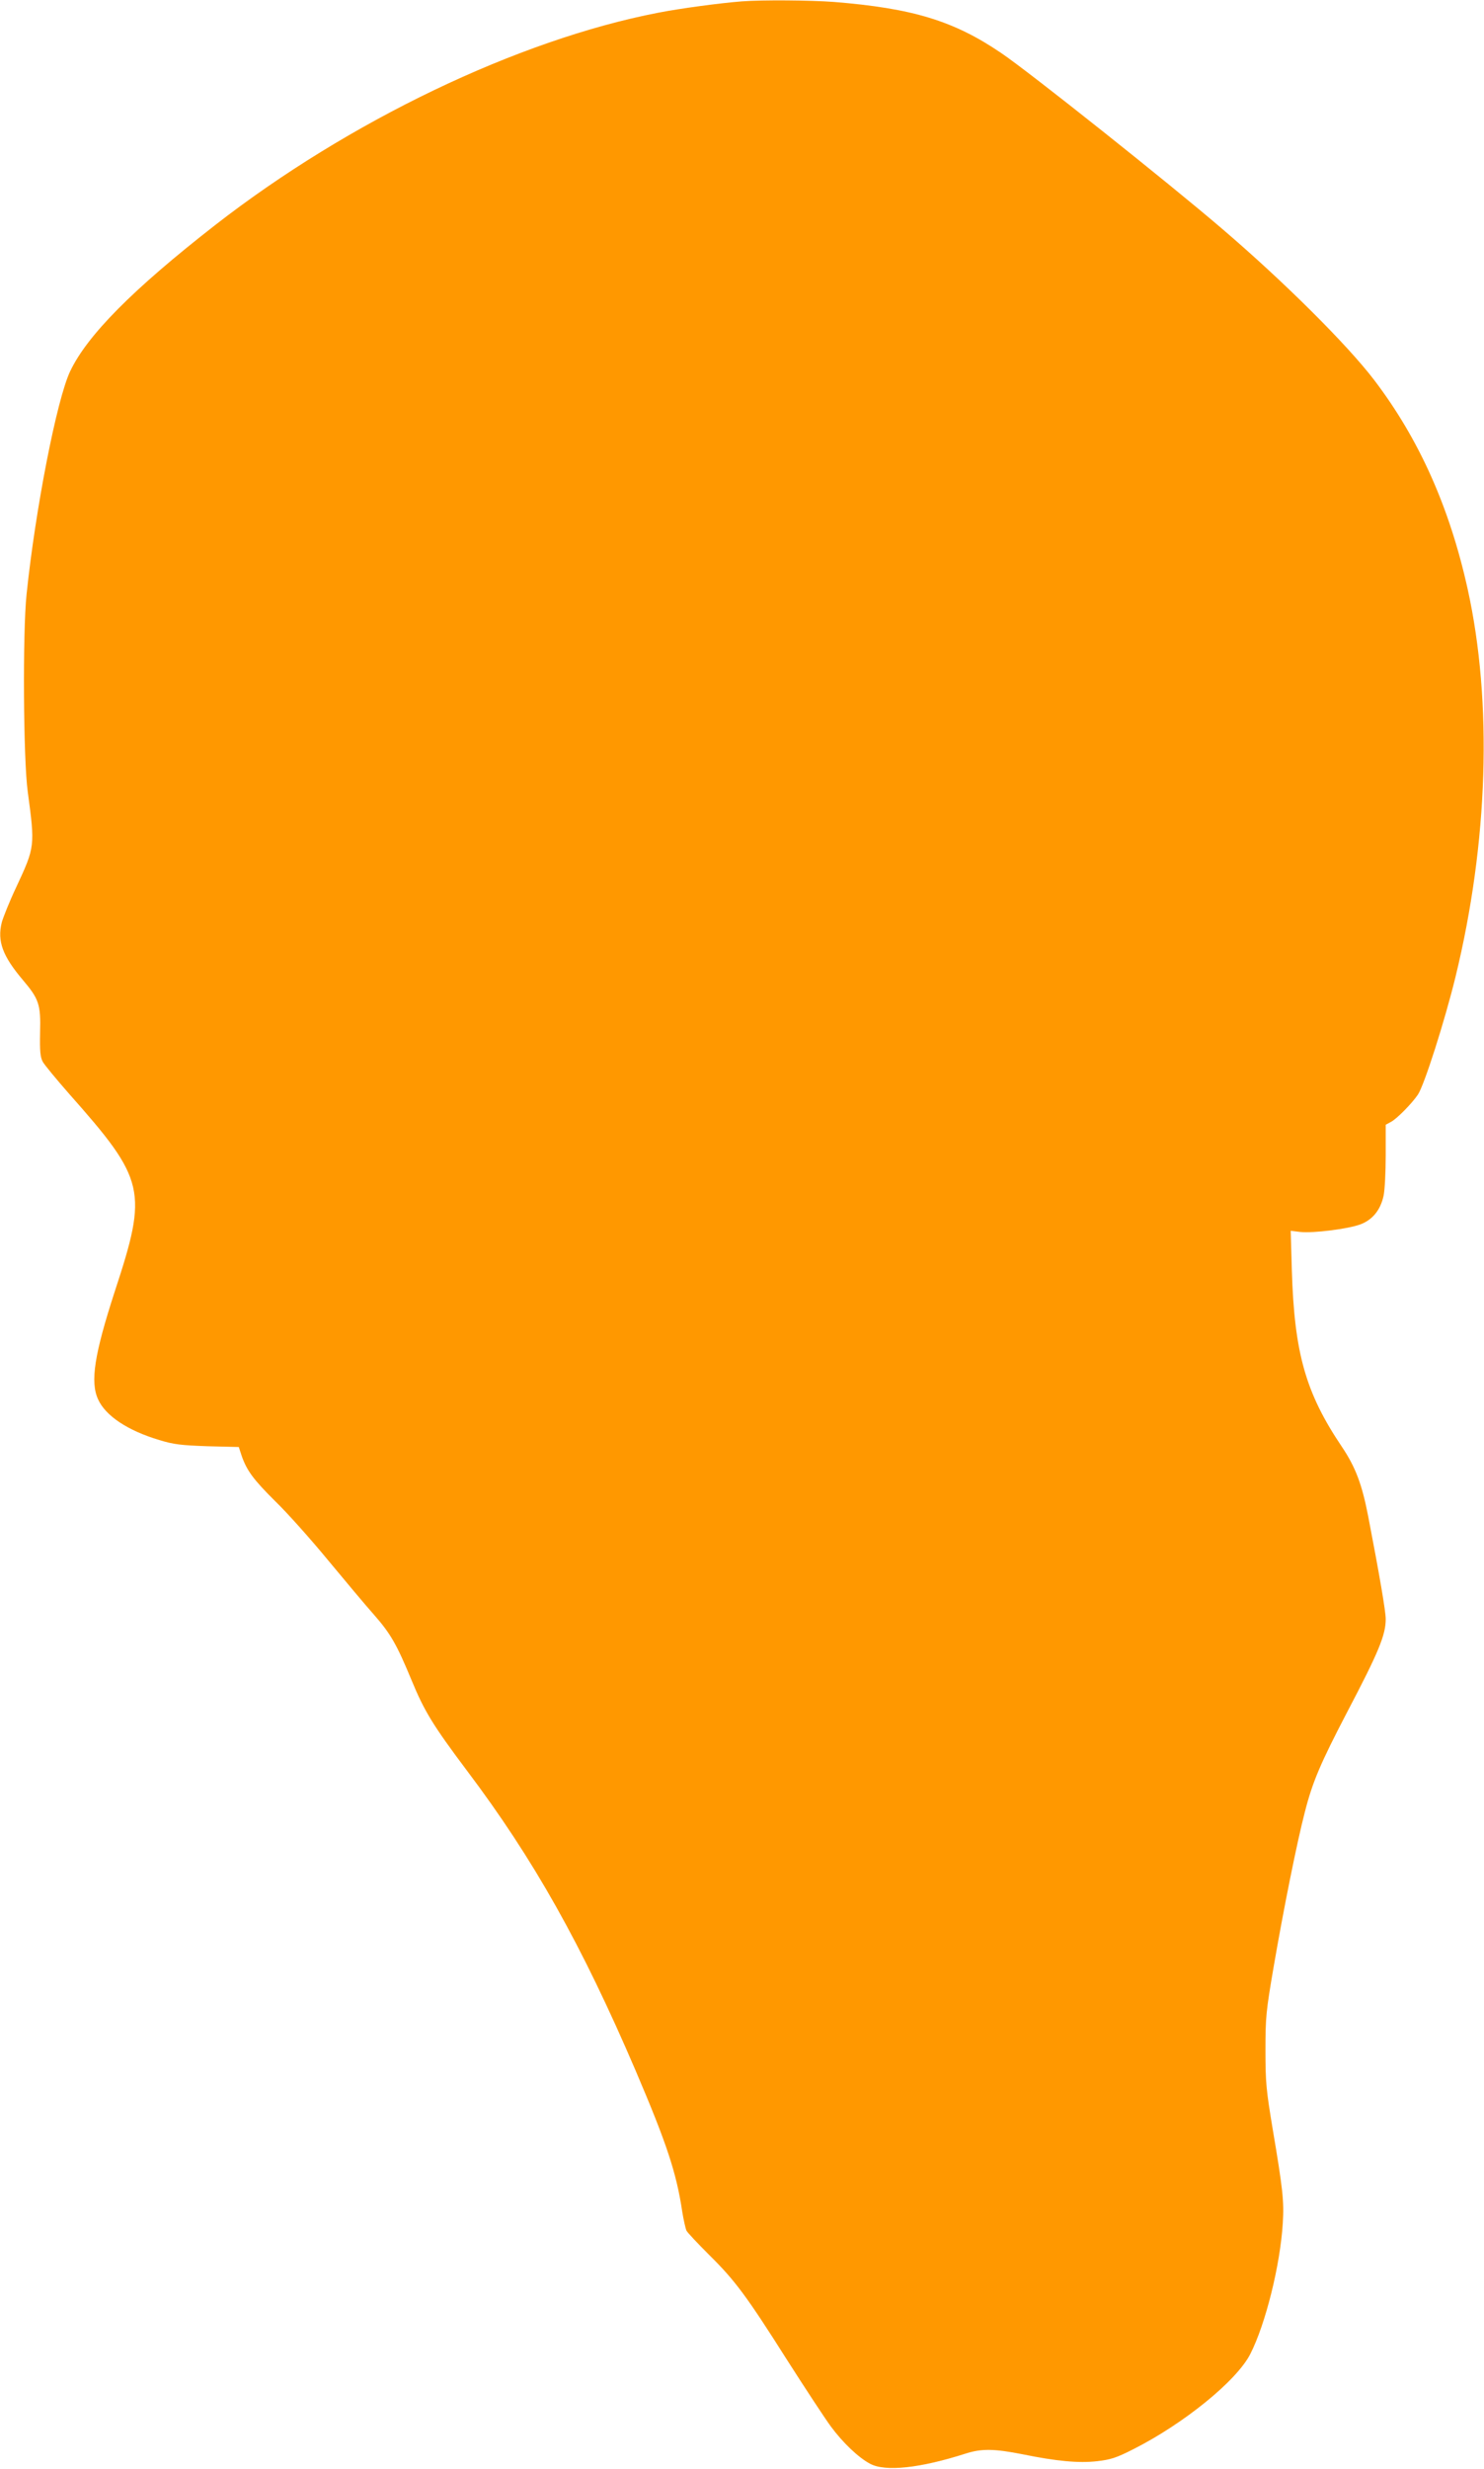
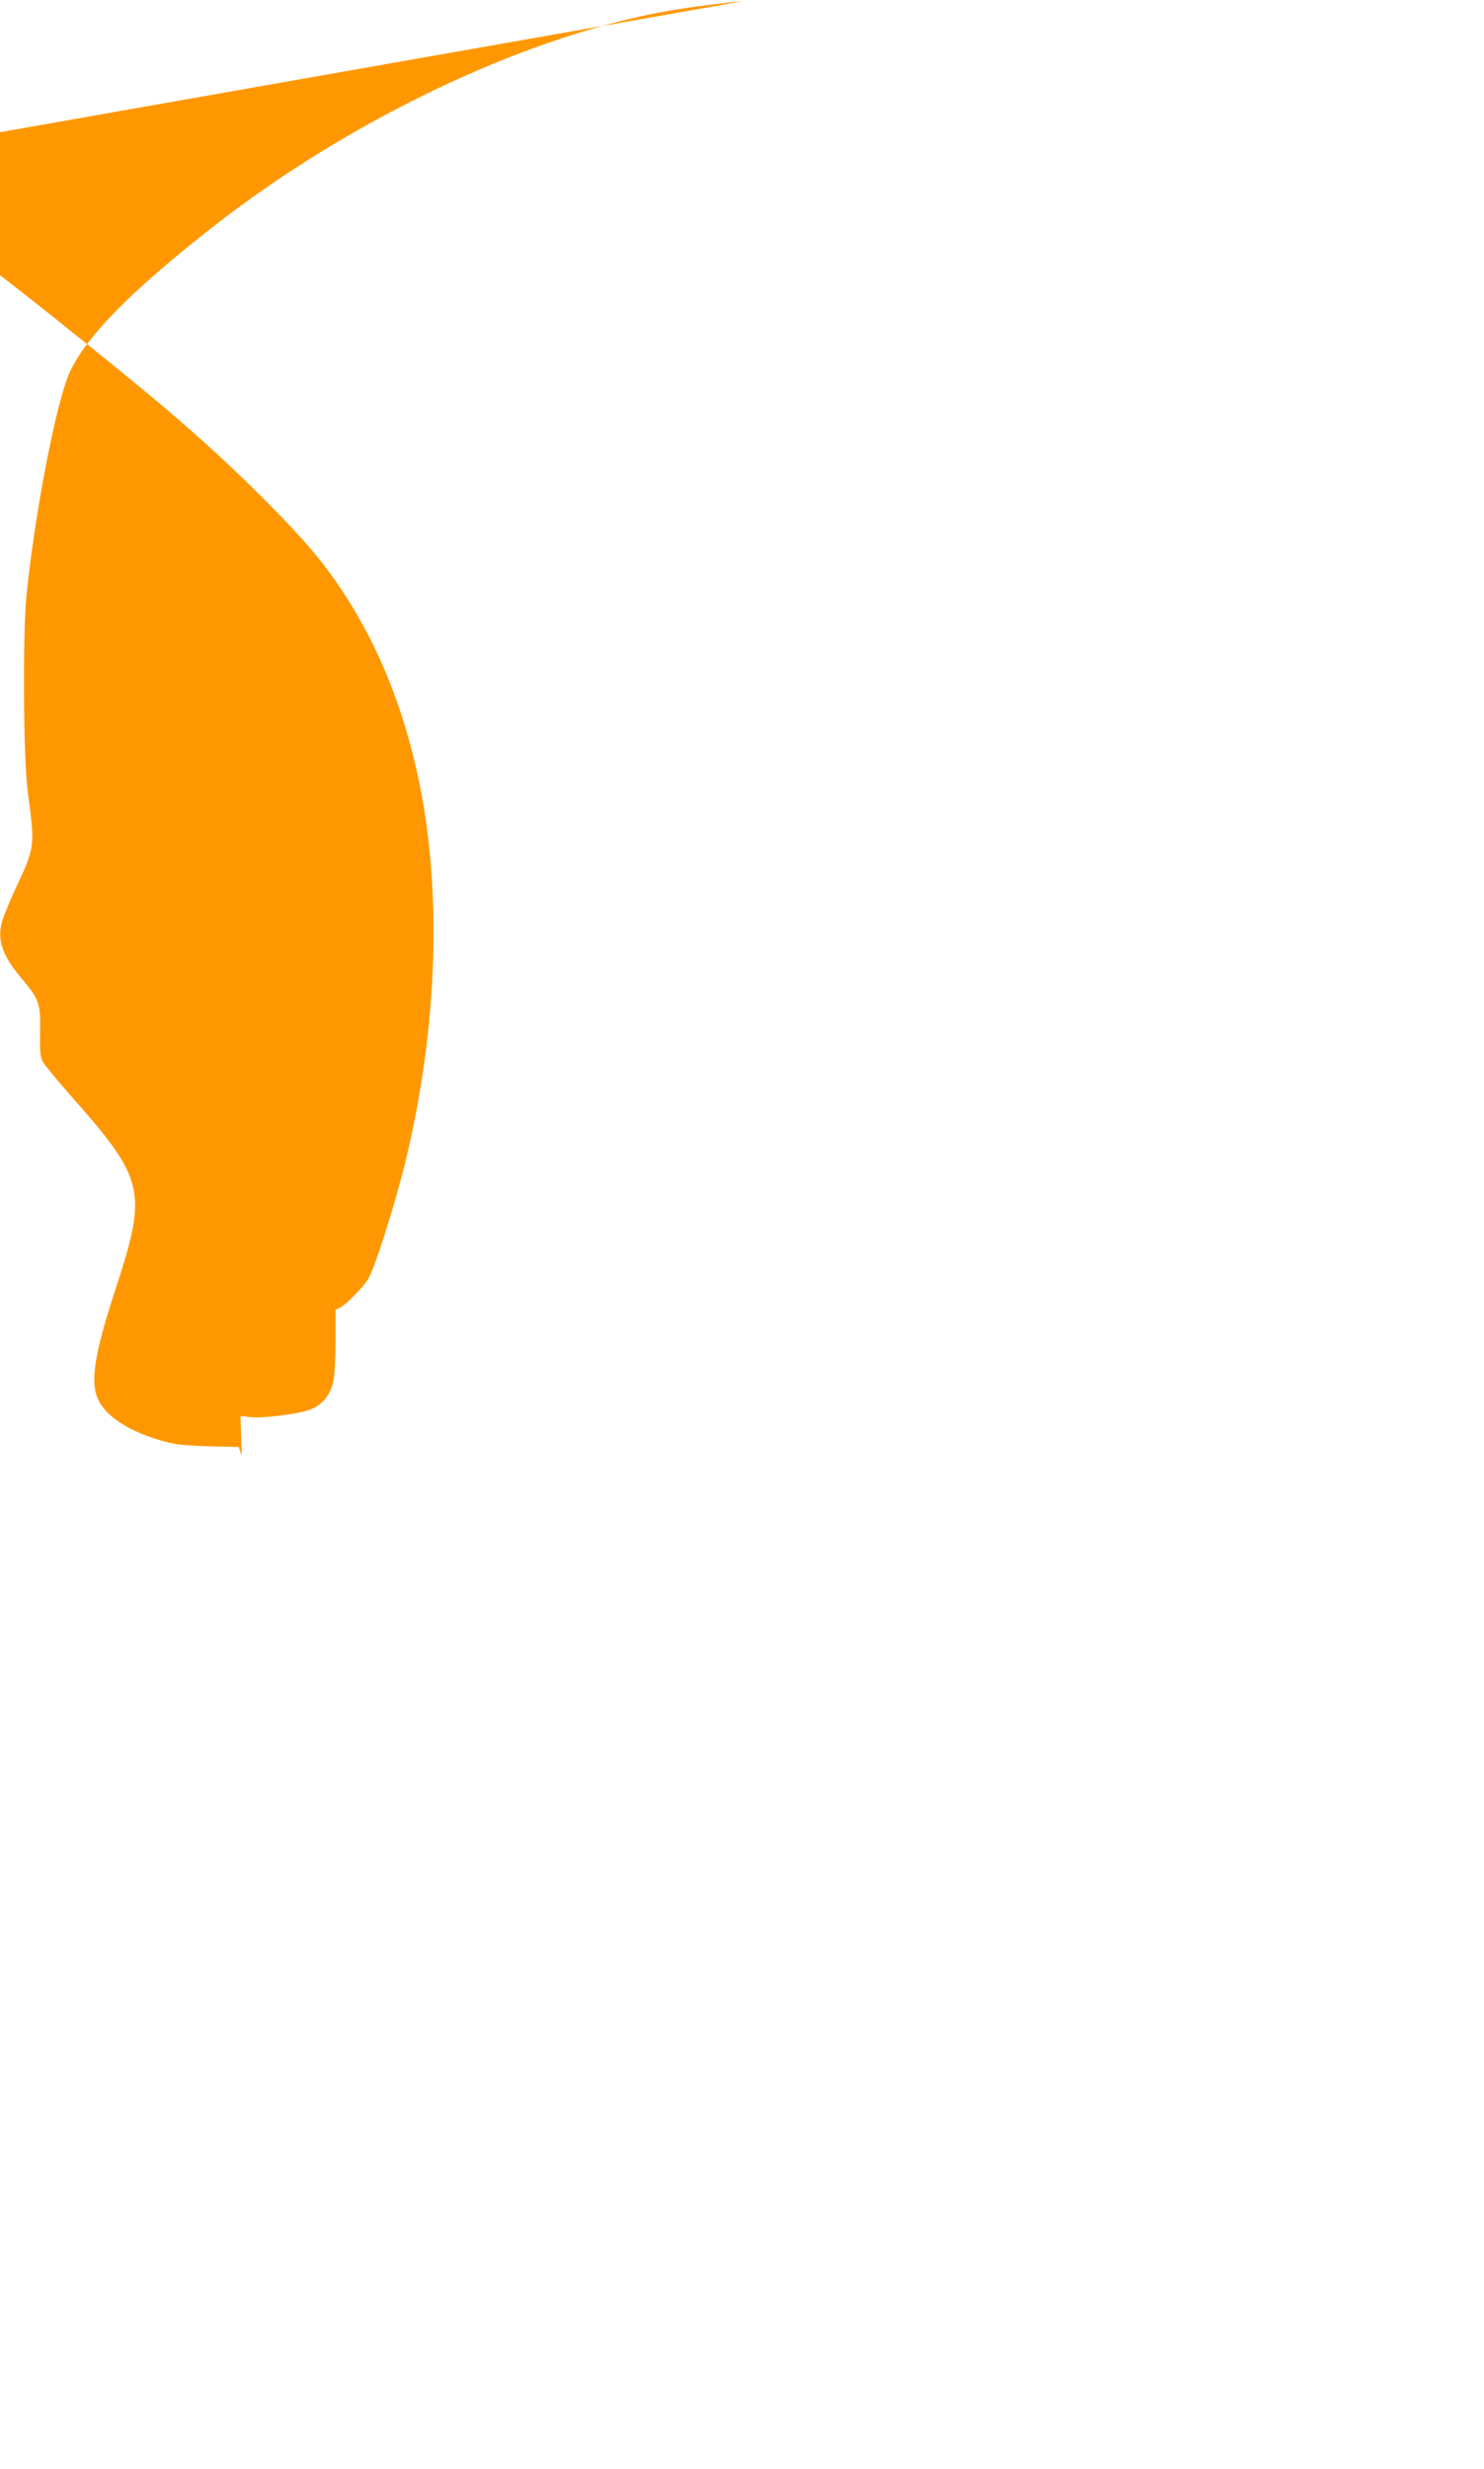
<svg xmlns="http://www.w3.org/2000/svg" version="1.0" width="770pt" height="1280pt" viewBox="0 0 770 1280" preserveAspectRatio="xMidYMid meet">
  <g transform="translate(0,1280) scale(0.1,-0.1)" fill="#ff9800" stroke="none">
-     <path d="M3850 12793 c-114 -9 -317 -36 -435 -59 -728 -141 -1606 -562 -2300 -1102 -427 -333 -662 -570 -751 -757 -69 -145 -180 -713 -226 -1155 -21 -197 -17 -860 6 -1025 38 -283 38 -285 -60 -495 -35 -74 -68 -157 -75 -183 -24 -97 5 -174 109 -297 84 -99 94 -127 90 -273 -2 -97 1 -128 14 -152 9 -16 70 -90 135 -164 399 -450 411 -502 238 -1028 -105 -324 -128 -467 -86 -558 39 -86 154 -162 318 -211 75 -23 113 -27 250 -32 l162 -4 15 -46 c27 -77 61 -123 176 -237 62 -60 185 -198 273 -305 89 -107 195 -234 237 -281 86 -98 118 -153 195 -339 67 -162 110 -233 288 -470 346 -459 595 -902 875 -1555 161 -377 212 -530 242 -732 7 -43 17 -87 22 -98 6 -11 59 -67 117 -125 135 -133 195 -214 406 -547 94 -147 195 -301 226 -343 62 -84 143 -161 203 -193 79 -43 260 -23 495 52 83 27 149 26 296 -3 176 -36 292 -47 388 -36 69 8 99 17 187 62 260 131 536 354 607 493 79 154 156 462 169 680 7 113 0 177 -53 490 -33 199 -37 238 -37 405 0 172 3 202 42 430 52 303 122 651 162 804 40 158 82 255 218 516 165 314 202 403 202 486 0 40 -32 227 -91 533 -32 165 -65 254 -137 361 -188 279 -246 486 -259 912 l-6 207 50 -6 c67 -7 245 15 311 39 64 24 105 75 121 149 6 27 11 122 11 209 l0 159 28 15 c30 16 108 95 139 141 33 49 139 381 195 610 170 697 193 1424 63 2012 -94 424 -252 777 -485 1083 -139 182 -466 508 -789 784 -274 235 -1002 814 -1146 911 -246 167 -459 232 -869 265 -120 9 -372 11 -476 3z" />
+     <path d="M3850 12793 c-114 -9 -317 -36 -435 -59 -728 -141 -1606 -562 -2300 -1102 -427 -333 -662 -570 -751 -757 -69 -145 -180 -713 -226 -1155 -21 -197 -17 -860 6 -1025 38 -283 38 -285 -60 -495 -35 -74 -68 -157 -75 -183 -24 -97 5 -174 109 -297 84 -99 94 -127 90 -273 -2 -97 1 -128 14 -152 9 -16 70 -90 135 -164 399 -450 411 -502 238 -1028 -105 -324 -128 -467 -86 -558 39 -86 154 -162 318 -211 75 -23 113 -27 250 -32 l162 -4 15 -46 l-6 207 50 -6 c67 -7 245 15 311 39 64 24 105 75 121 149 6 27 11 122 11 209 l0 159 28 15 c30 16 108 95 139 141 33 49 139 381 195 610 170 697 193 1424 63 2012 -94 424 -252 777 -485 1083 -139 182 -466 508 -789 784 -274 235 -1002 814 -1146 911 -246 167 -459 232 -869 265 -120 9 -372 11 -476 3z" />
  </g>
</svg>